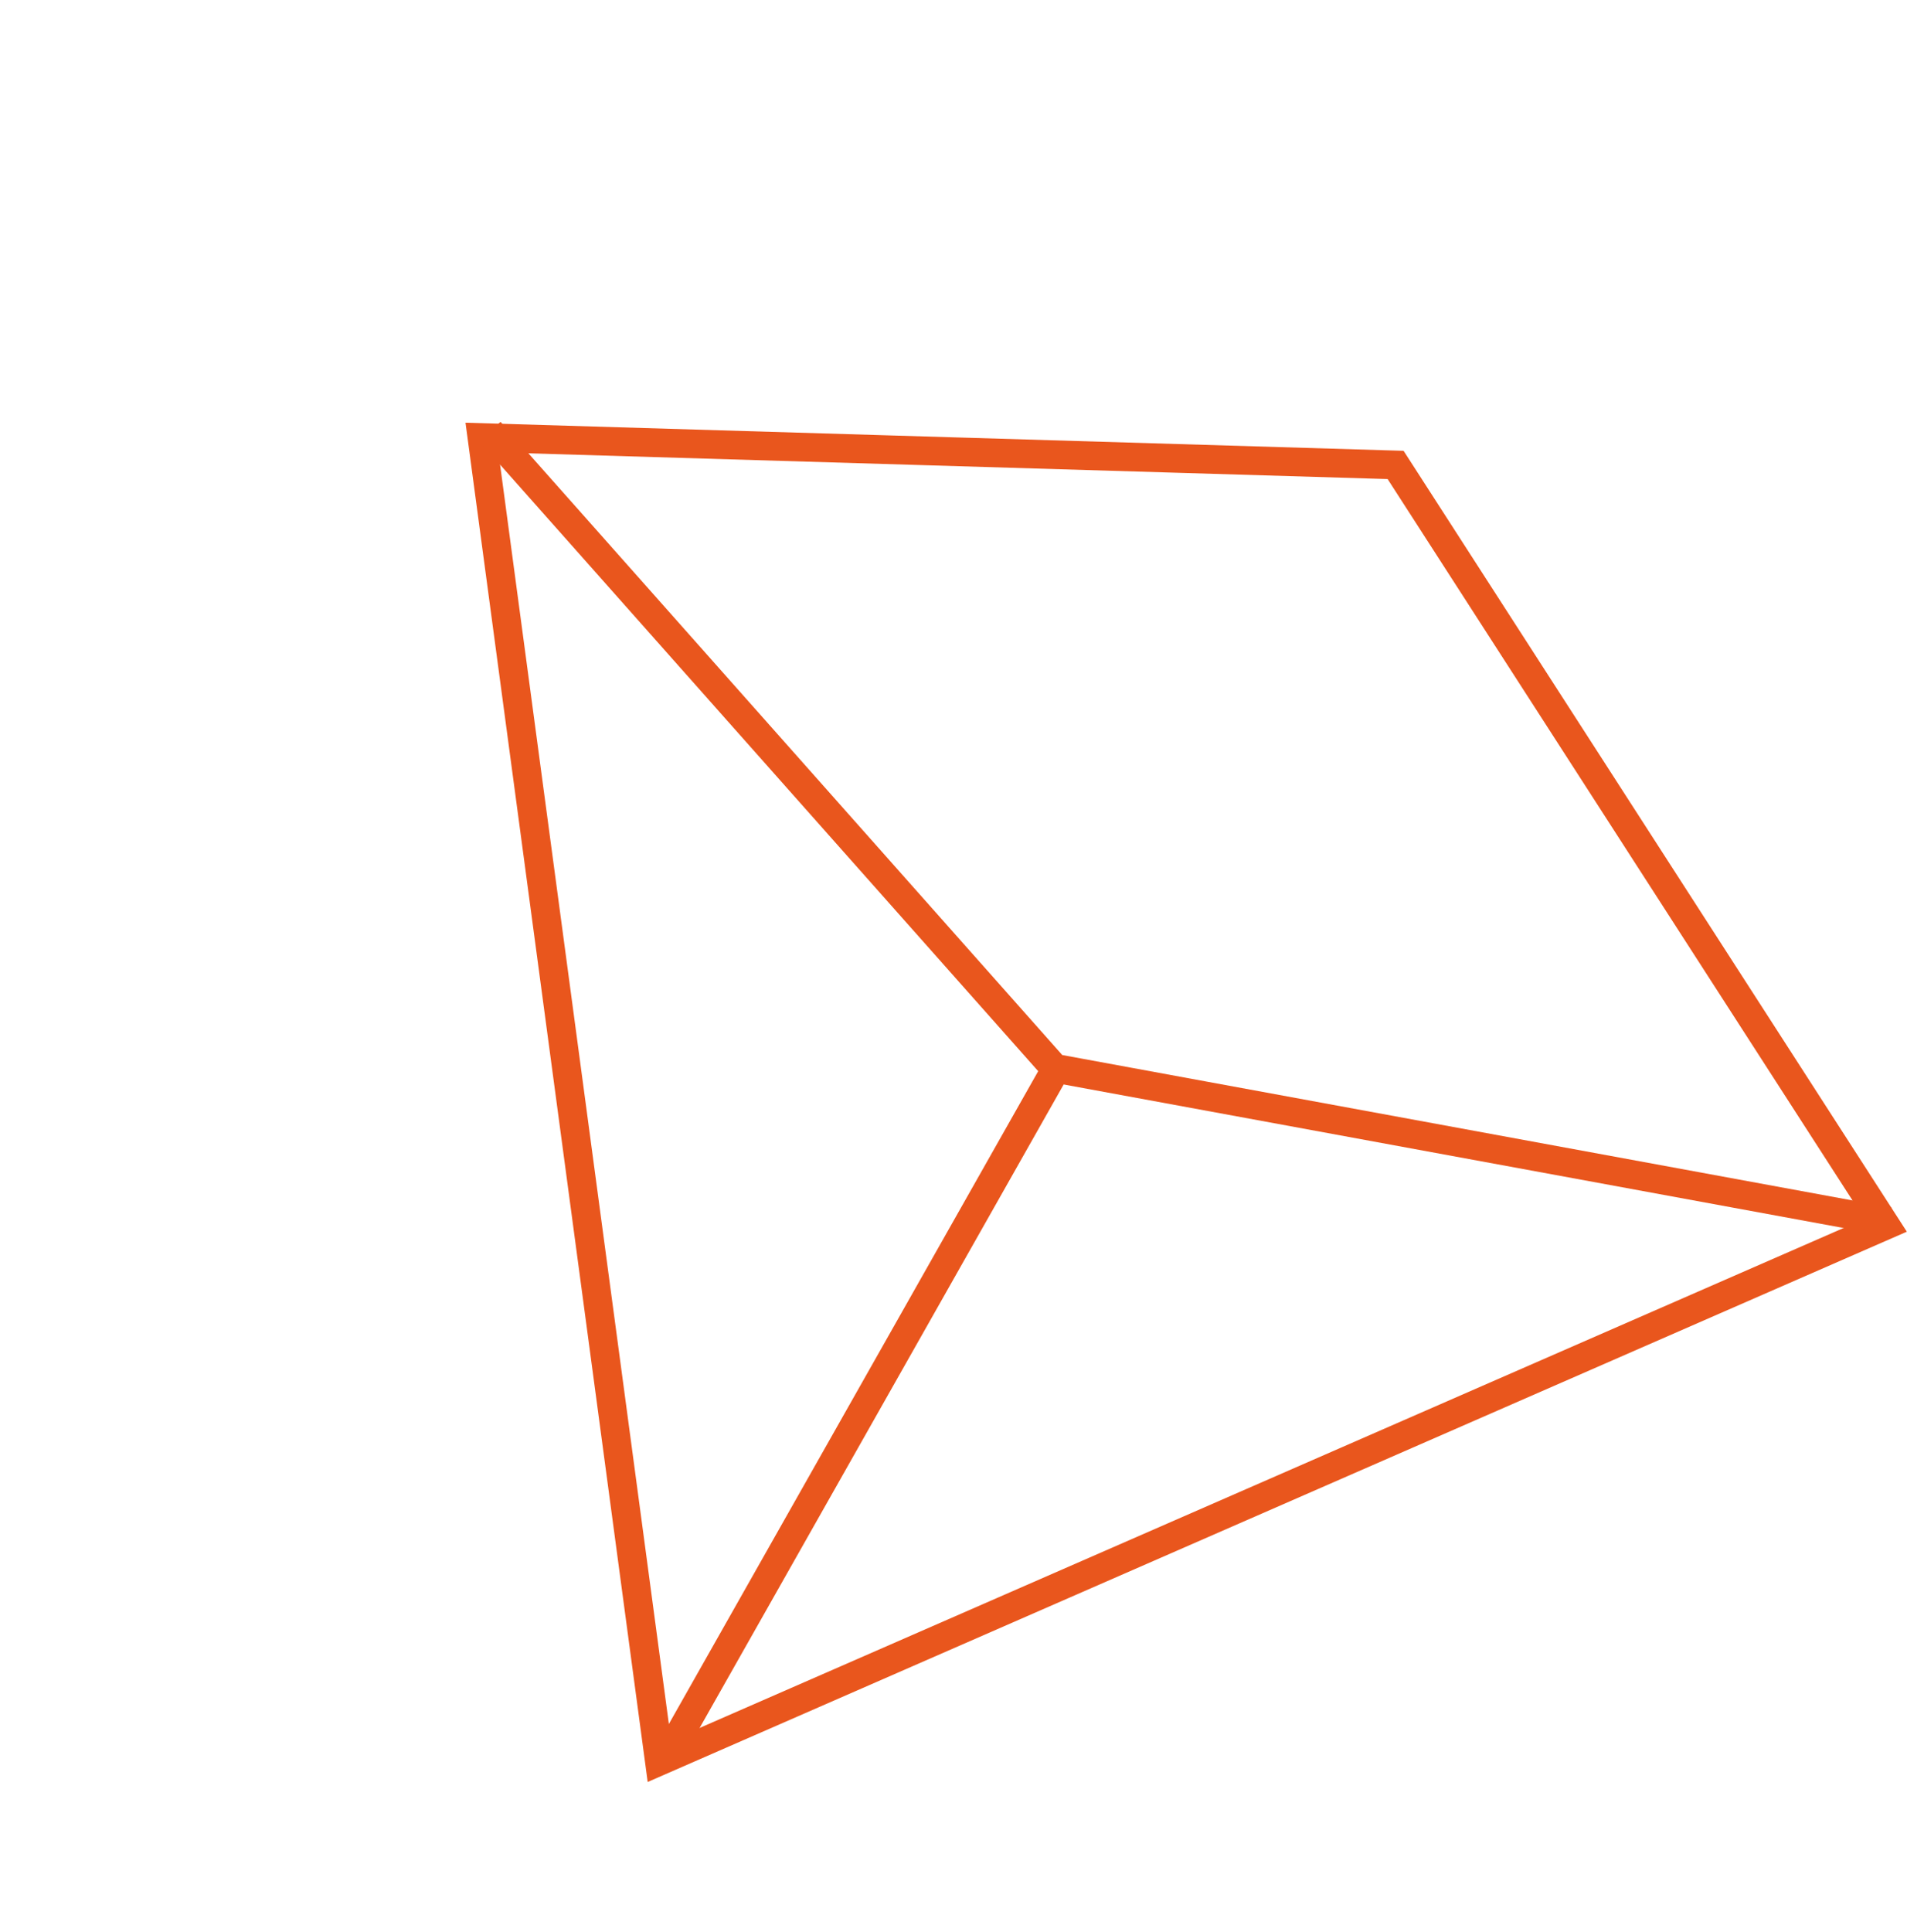
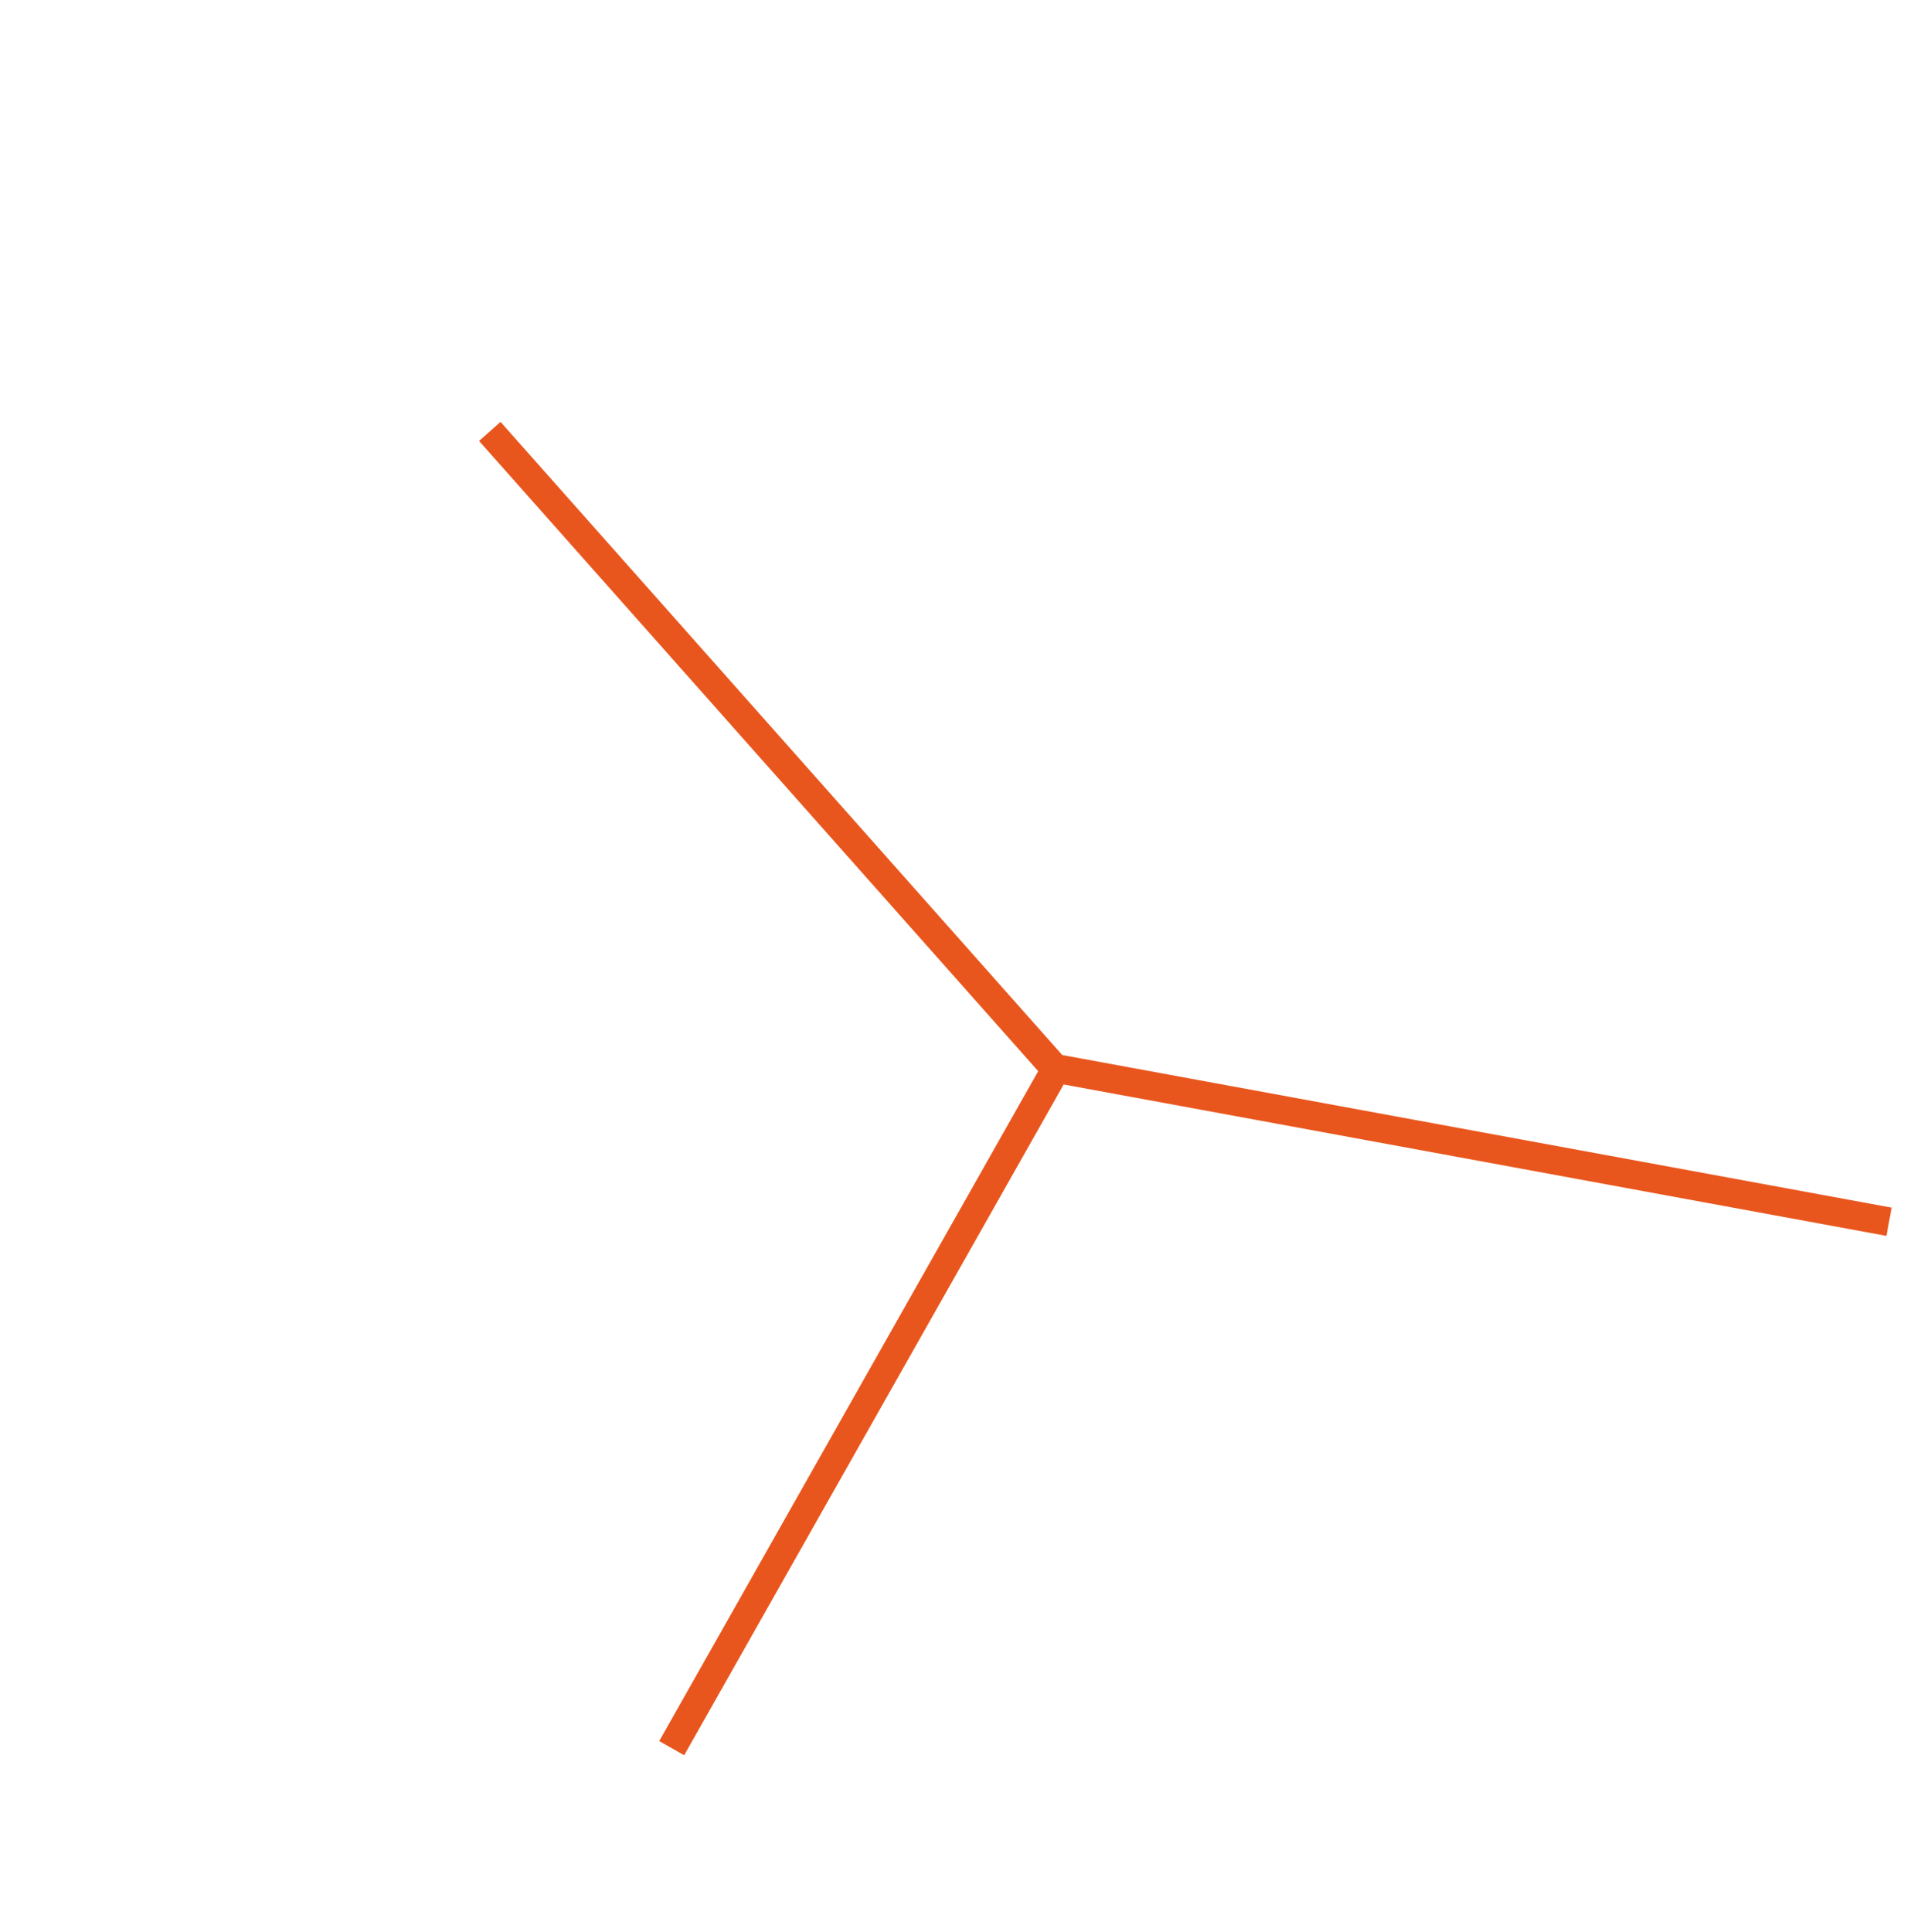
<svg xmlns="http://www.w3.org/2000/svg" width="132.873" height="134.597" viewBox="0 0 132.873 134.597">
  <g id="Group_154" data-name="Group 154" transform="matrix(0.695, -0.719, 0.719, 0.695, -28.503, 77.484)">
-     <path id="Path_13" data-name="Path 13" d="M0,55.628l34.384-53.6L97.358,0,85.41,92.46Z" transform="matrix(-0.259, 0.966, -0.966, -0.259, 130.684, 26.378)" fill="none" stroke="#e9561d" stroke-width="2" />
    <path id="Path_14" data-name="Path 14" d="M97.356,0,58.285,44.338,0,55.272" transform="matrix(-0.259, 0.966, -0.966, -0.259, 131.026, 26.38)" fill="none" stroke="#e9561d" stroke-width="2" />
    <path id="Path_15" data-name="Path 15" d="M0,0,26.932,47.544" transform="matrix(-0.259, 0.966, -0.966, -0.259, 73.399, 71.22)" fill="none" stroke="#e9561d" stroke-width="2" />
  </g>
</svg>